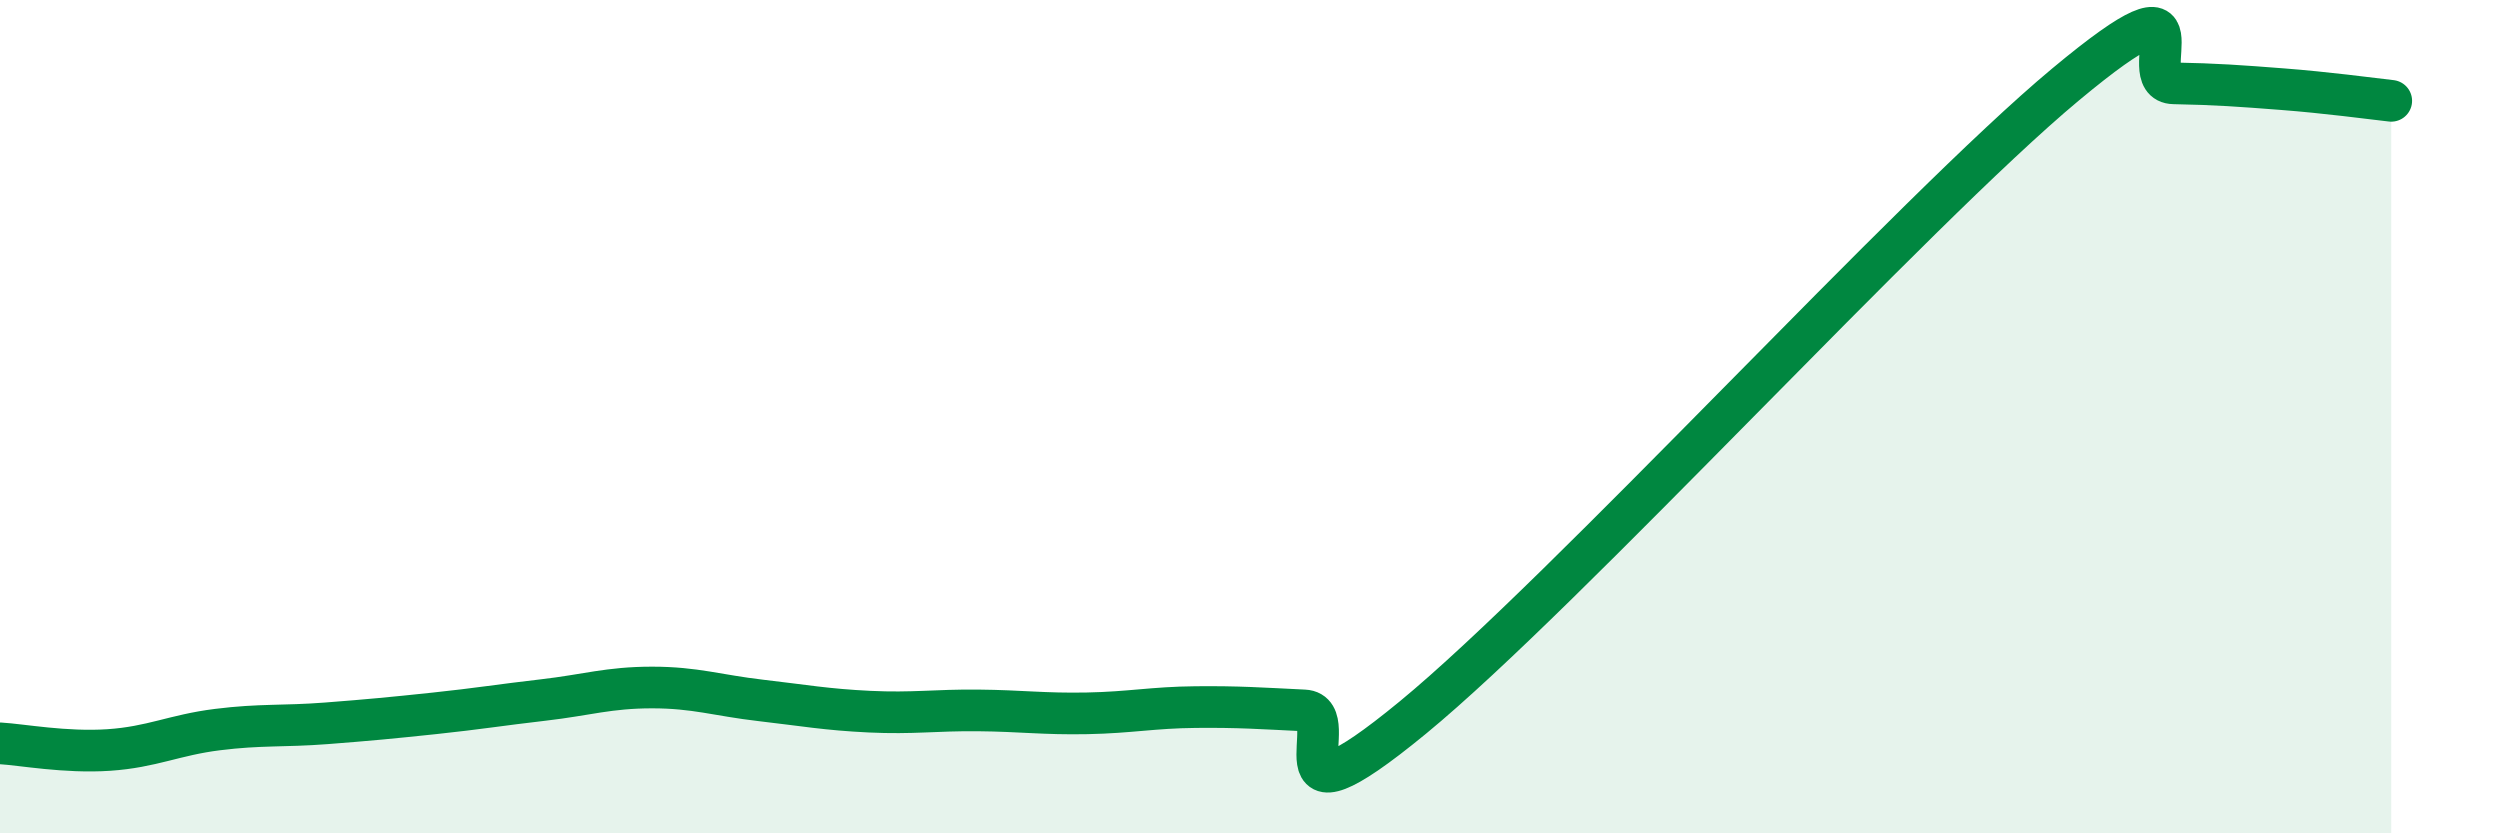
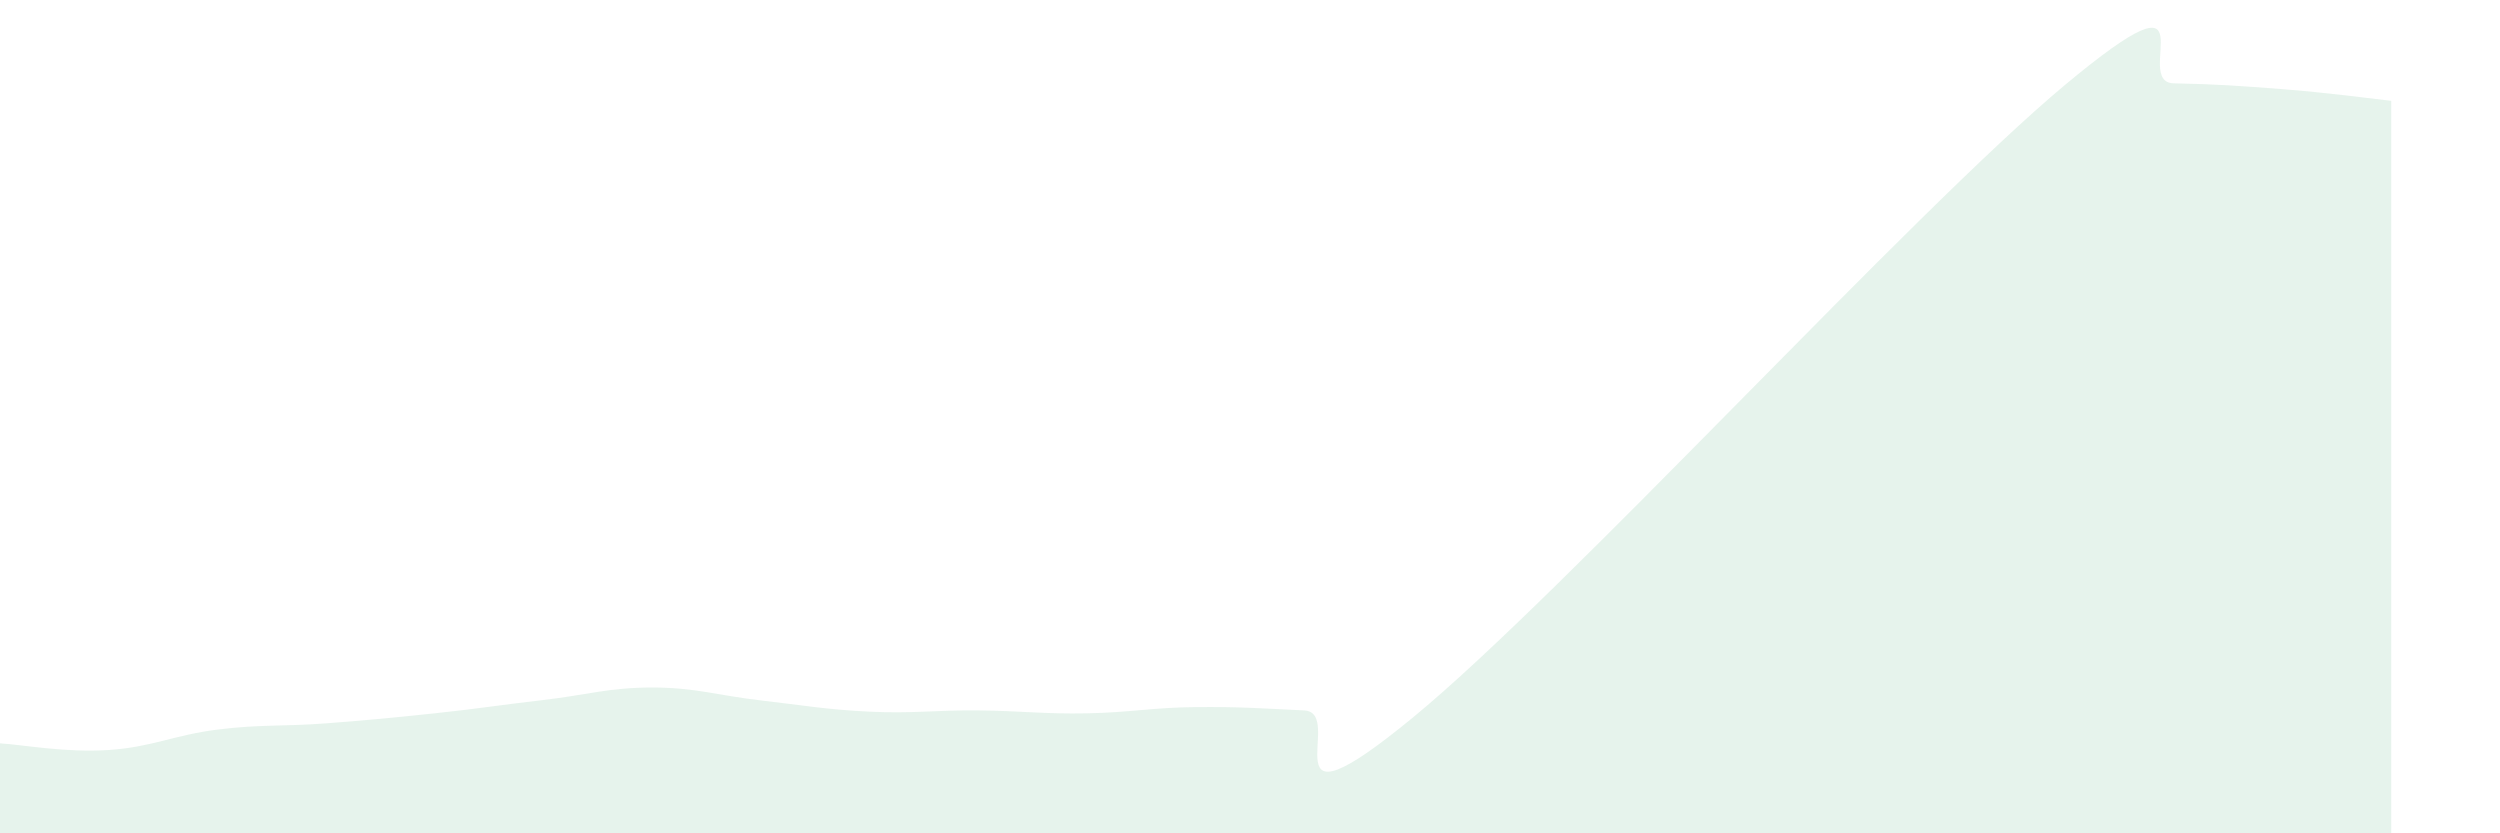
<svg xmlns="http://www.w3.org/2000/svg" width="60" height="20" viewBox="0 0 60 20">
  <path d="M 0,17.84 C 0.52,17.87 1.57,18.07 2.61,18 C 3.65,17.93 4.18,17.64 5.22,17.51 C 6.26,17.38 6.79,17.44 7.83,17.36 C 8.87,17.28 9.39,17.23 10.43,17.12 C 11.47,17.01 12,16.92 13.04,16.8 C 14.08,16.68 14.61,16.5 15.65,16.5 C 16.69,16.5 17.22,16.69 18.26,16.81 C 19.3,16.93 19.83,17.03 20.87,17.08 C 21.91,17.13 22.44,17.04 23.48,17.05 C 24.52,17.06 25.05,17.14 26.09,17.12 C 27.13,17.1 27.66,16.98 28.7,16.97 C 29.74,16.96 30.26,17 31.3,17.05 C 32.34,17.1 30.26,20.22 33.91,17.22 C 37.56,14.22 45.92,5.07 49.57,2.03 C 53.22,-1.01 51.13,1.98 52.17,2 C 53.21,2.02 53.74,2.06 54.78,2.14 C 55.82,2.22 56.87,2.36 57.39,2.42L57.39 20L0 20Z" fill="#008740" opacity="0.1" stroke-linecap="round" stroke-linejoin="round" />
-   <path d="M 0,17.84 C 0.52,17.87 1.57,18.07 2.61,18 C 3.65,17.93 4.18,17.64 5.22,17.51 C 6.26,17.38 6.79,17.44 7.83,17.36 C 8.87,17.28 9.39,17.23 10.43,17.12 C 11.47,17.01 12,16.92 13.04,16.8 C 14.08,16.68 14.61,16.5 15.65,16.5 C 16.69,16.5 17.22,16.69 18.26,16.81 C 19.3,16.93 19.83,17.03 20.87,17.08 C 21.91,17.13 22.44,17.04 23.48,17.05 C 24.52,17.06 25.05,17.14 26.09,17.12 C 27.13,17.1 27.66,16.98 28.7,16.97 C 29.74,16.96 30.26,17 31.3,17.05 C 32.34,17.1 30.26,20.22 33.91,17.22 C 37.56,14.22 45.92,5.07 49.57,2.03 C 53.22,-1.01 51.13,1.98 52.17,2 C 53.21,2.02 53.74,2.06 54.78,2.14 C 55.82,2.22 56.87,2.36 57.39,2.42" stroke="#008740" stroke-width="1" fill="none" stroke-linecap="round" stroke-linejoin="round" />
</svg>